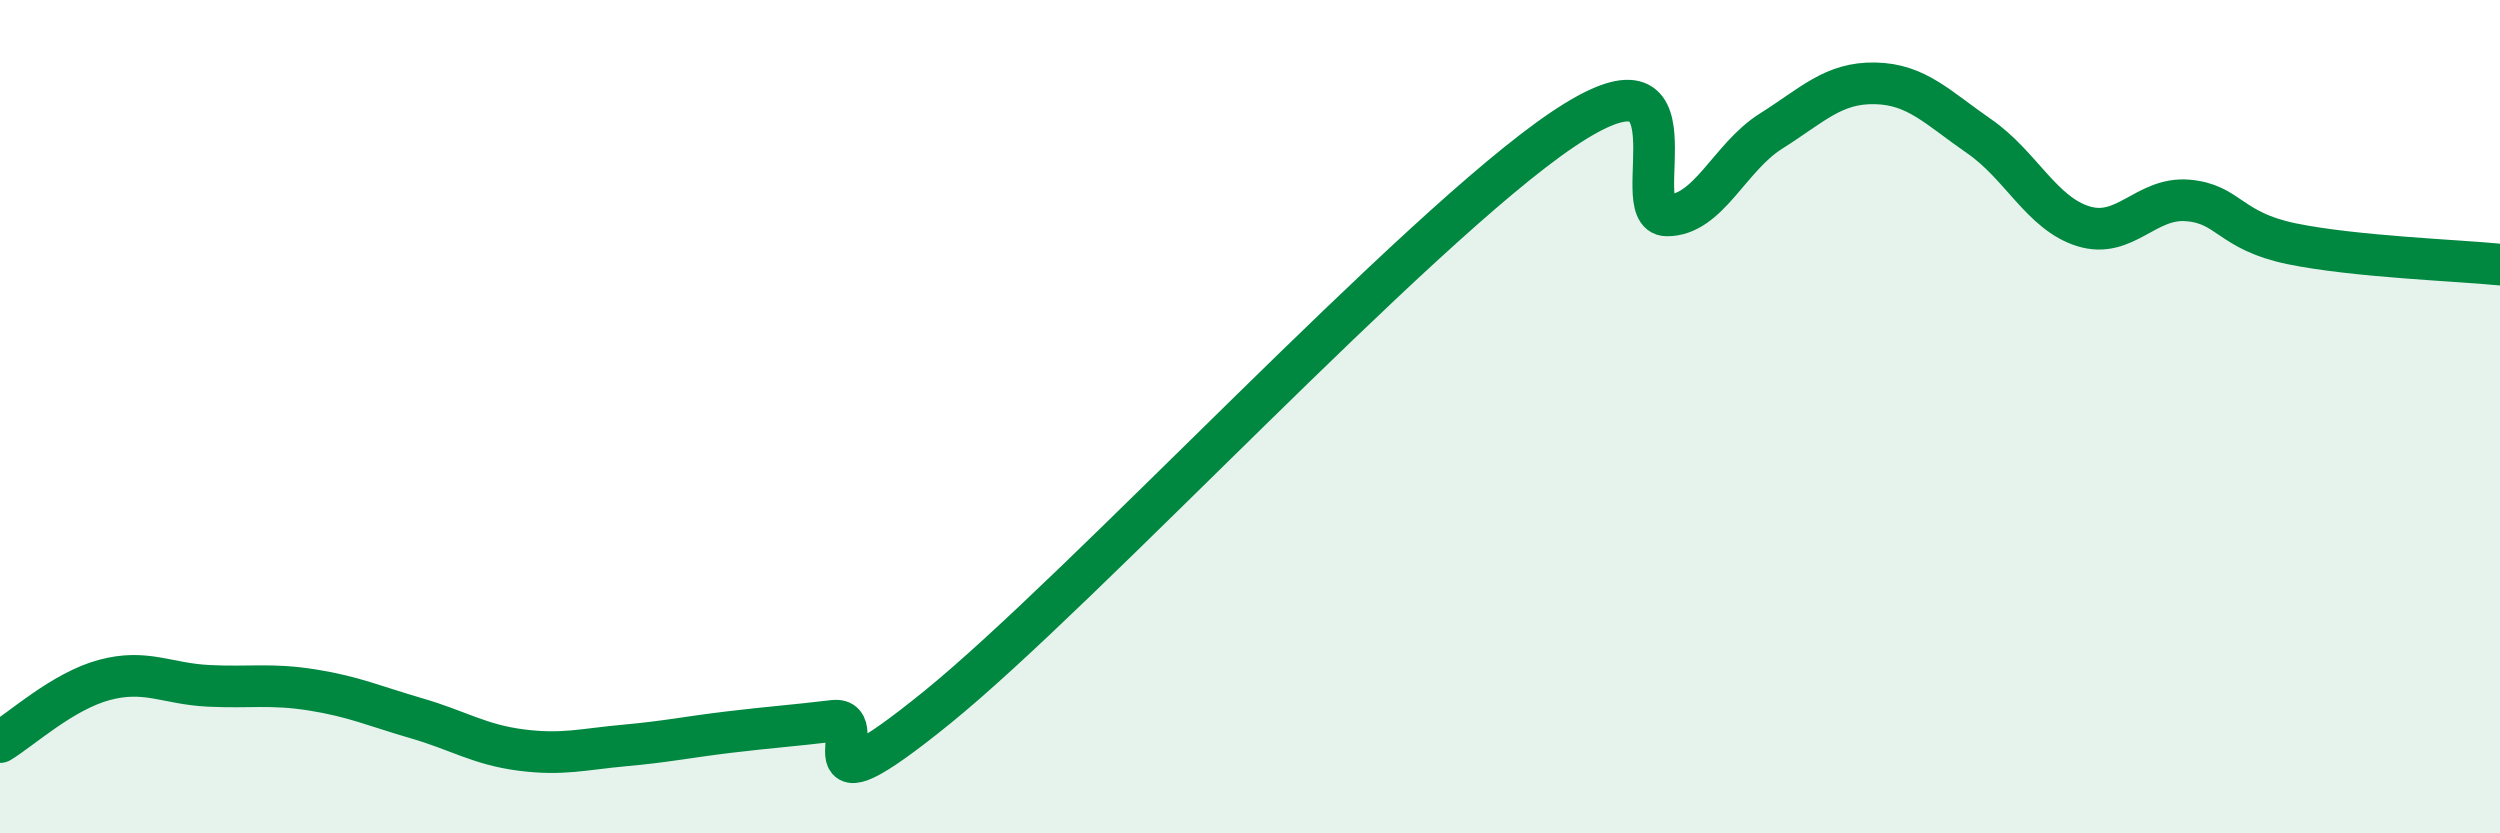
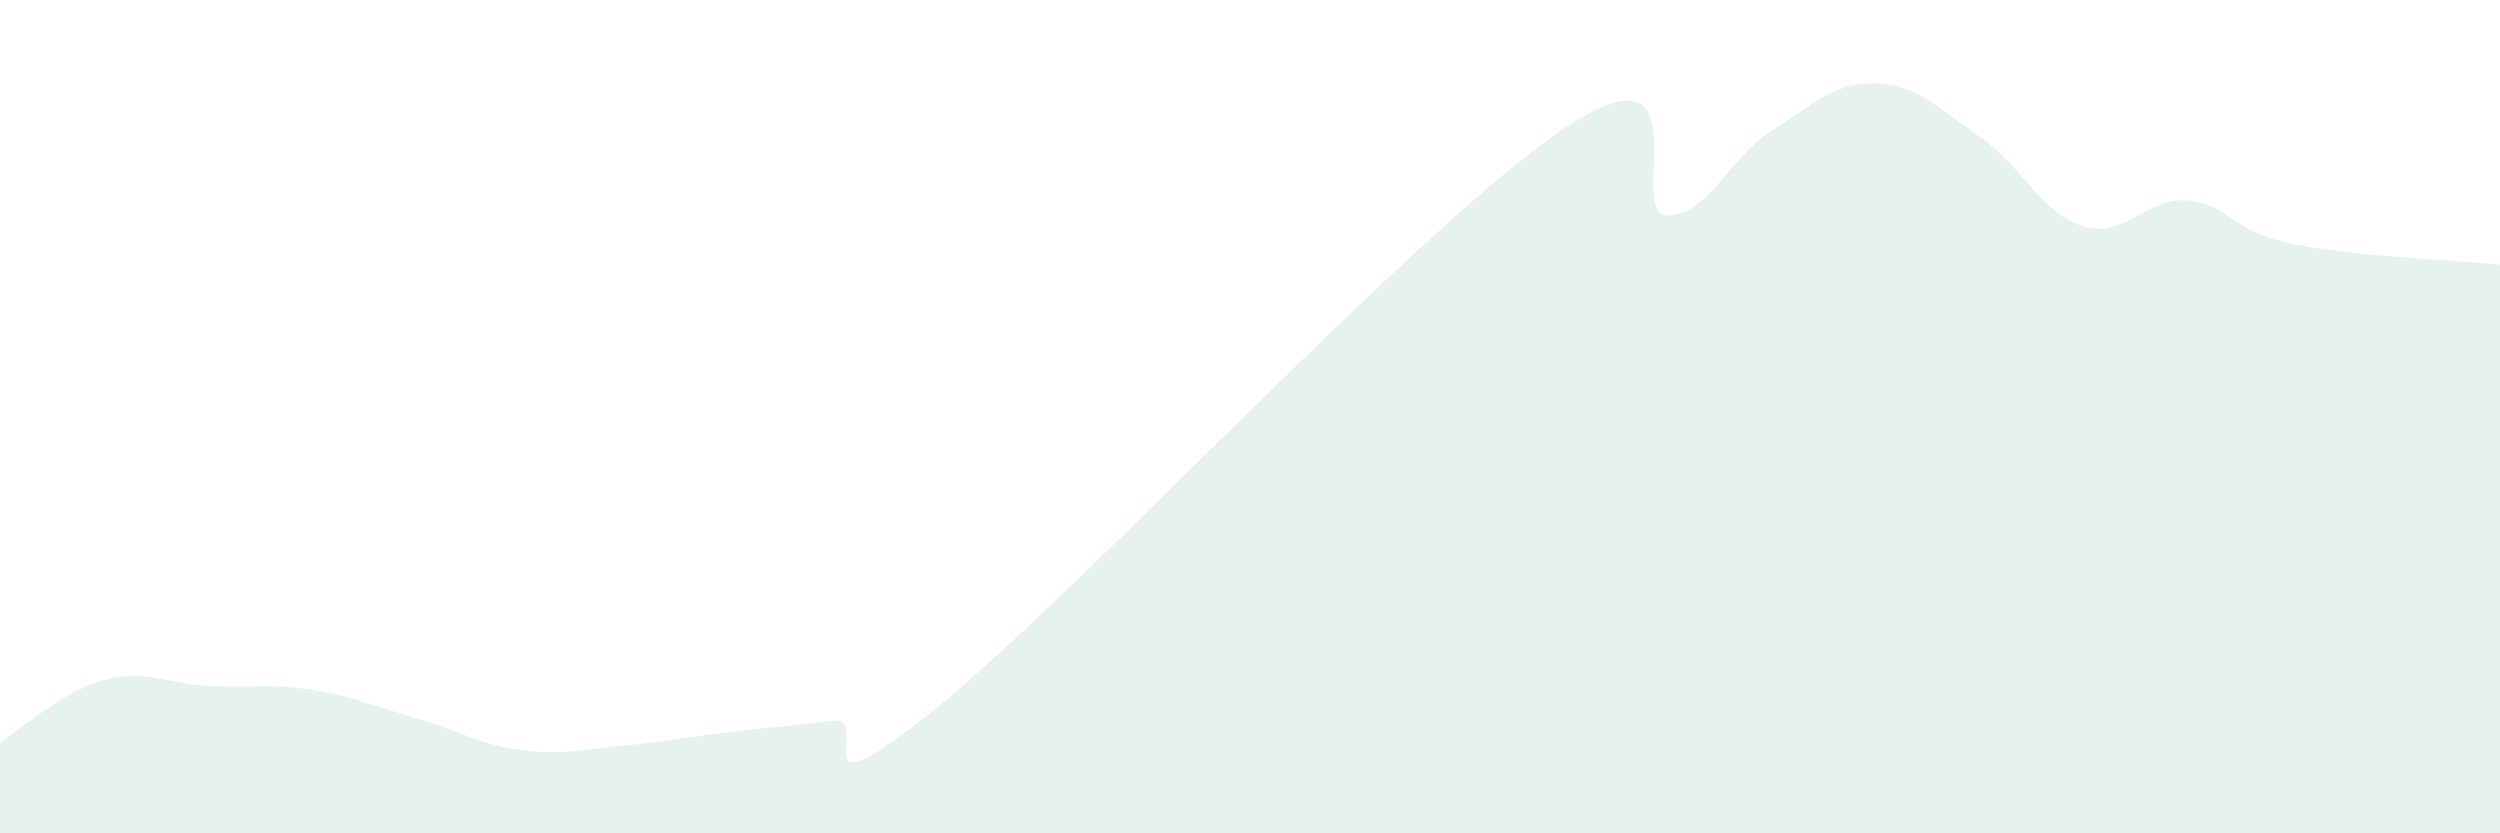
<svg xmlns="http://www.w3.org/2000/svg" width="60" height="20" viewBox="0 0 60 20">
  <path d="M 0,17.81 C 0.5,17.51 1.5,16.59 2.5,16.32 C 3.5,16.05 4,16.41 5,16.46 C 6,16.51 6.5,16.4 7.5,16.56 C 8.5,16.72 9,16.95 10,17.24 C 11,17.53 11.5,17.87 12.5,18 C 13.5,18.13 14,17.98 15,17.89 C 16,17.8 16.5,17.69 17.5,17.57 C 18.5,17.45 19,17.42 20,17.3 C 21,17.18 19,19.81 22.5,16.97 C 26,14.13 34,5.47 37.5,3.11 C 41,0.75 39,5.16 40,5.17 C 41,5.18 41.5,3.78 42.5,3.15 C 43.5,2.52 44,1.98 45,2 C 46,2.02 46.5,2.58 47.5,3.27 C 48.5,3.96 49,5.12 50,5.43 C 51,5.74 51.5,4.73 52.5,4.81 C 53.5,4.89 53.5,5.54 55,5.85 C 56.5,6.16 59,6.25 60,6.35L60 20L0 20Z" fill="#008740" opacity="0.1" stroke-linecap="round" stroke-linejoin="round" />
-   <path d="M 0,17.81 C 0.5,17.51 1.5,16.59 2.5,16.32 C 3.5,16.05 4,16.41 5,16.46 C 6,16.51 6.5,16.4 7.5,16.56 C 8.5,16.72 9,16.95 10,17.24 C 11,17.53 11.5,17.87 12.5,18 C 13.5,18.13 14,17.98 15,17.89 C 16,17.8 16.5,17.69 17.5,17.57 C 18.5,17.45 19,17.42 20,17.3 C 21,17.18 19,19.81 22.5,16.97 C 26,14.13 34,5.47 37.5,3.11 C 41,0.75 39,5.16 40,5.17 C 41,5.18 41.5,3.78 42.5,3.15 C 43.5,2.52 44,1.98 45,2 C 46,2.02 46.5,2.58 47.5,3.27 C 48.5,3.96 49,5.12 50,5.43 C 51,5.74 51.5,4.73 52.5,4.81 C 53.5,4.89 53.5,5.54 55,5.85 C 56.5,6.16 59,6.25 60,6.35" stroke="#008740" stroke-width="1" fill="none" stroke-linecap="round" stroke-linejoin="round" />
</svg>